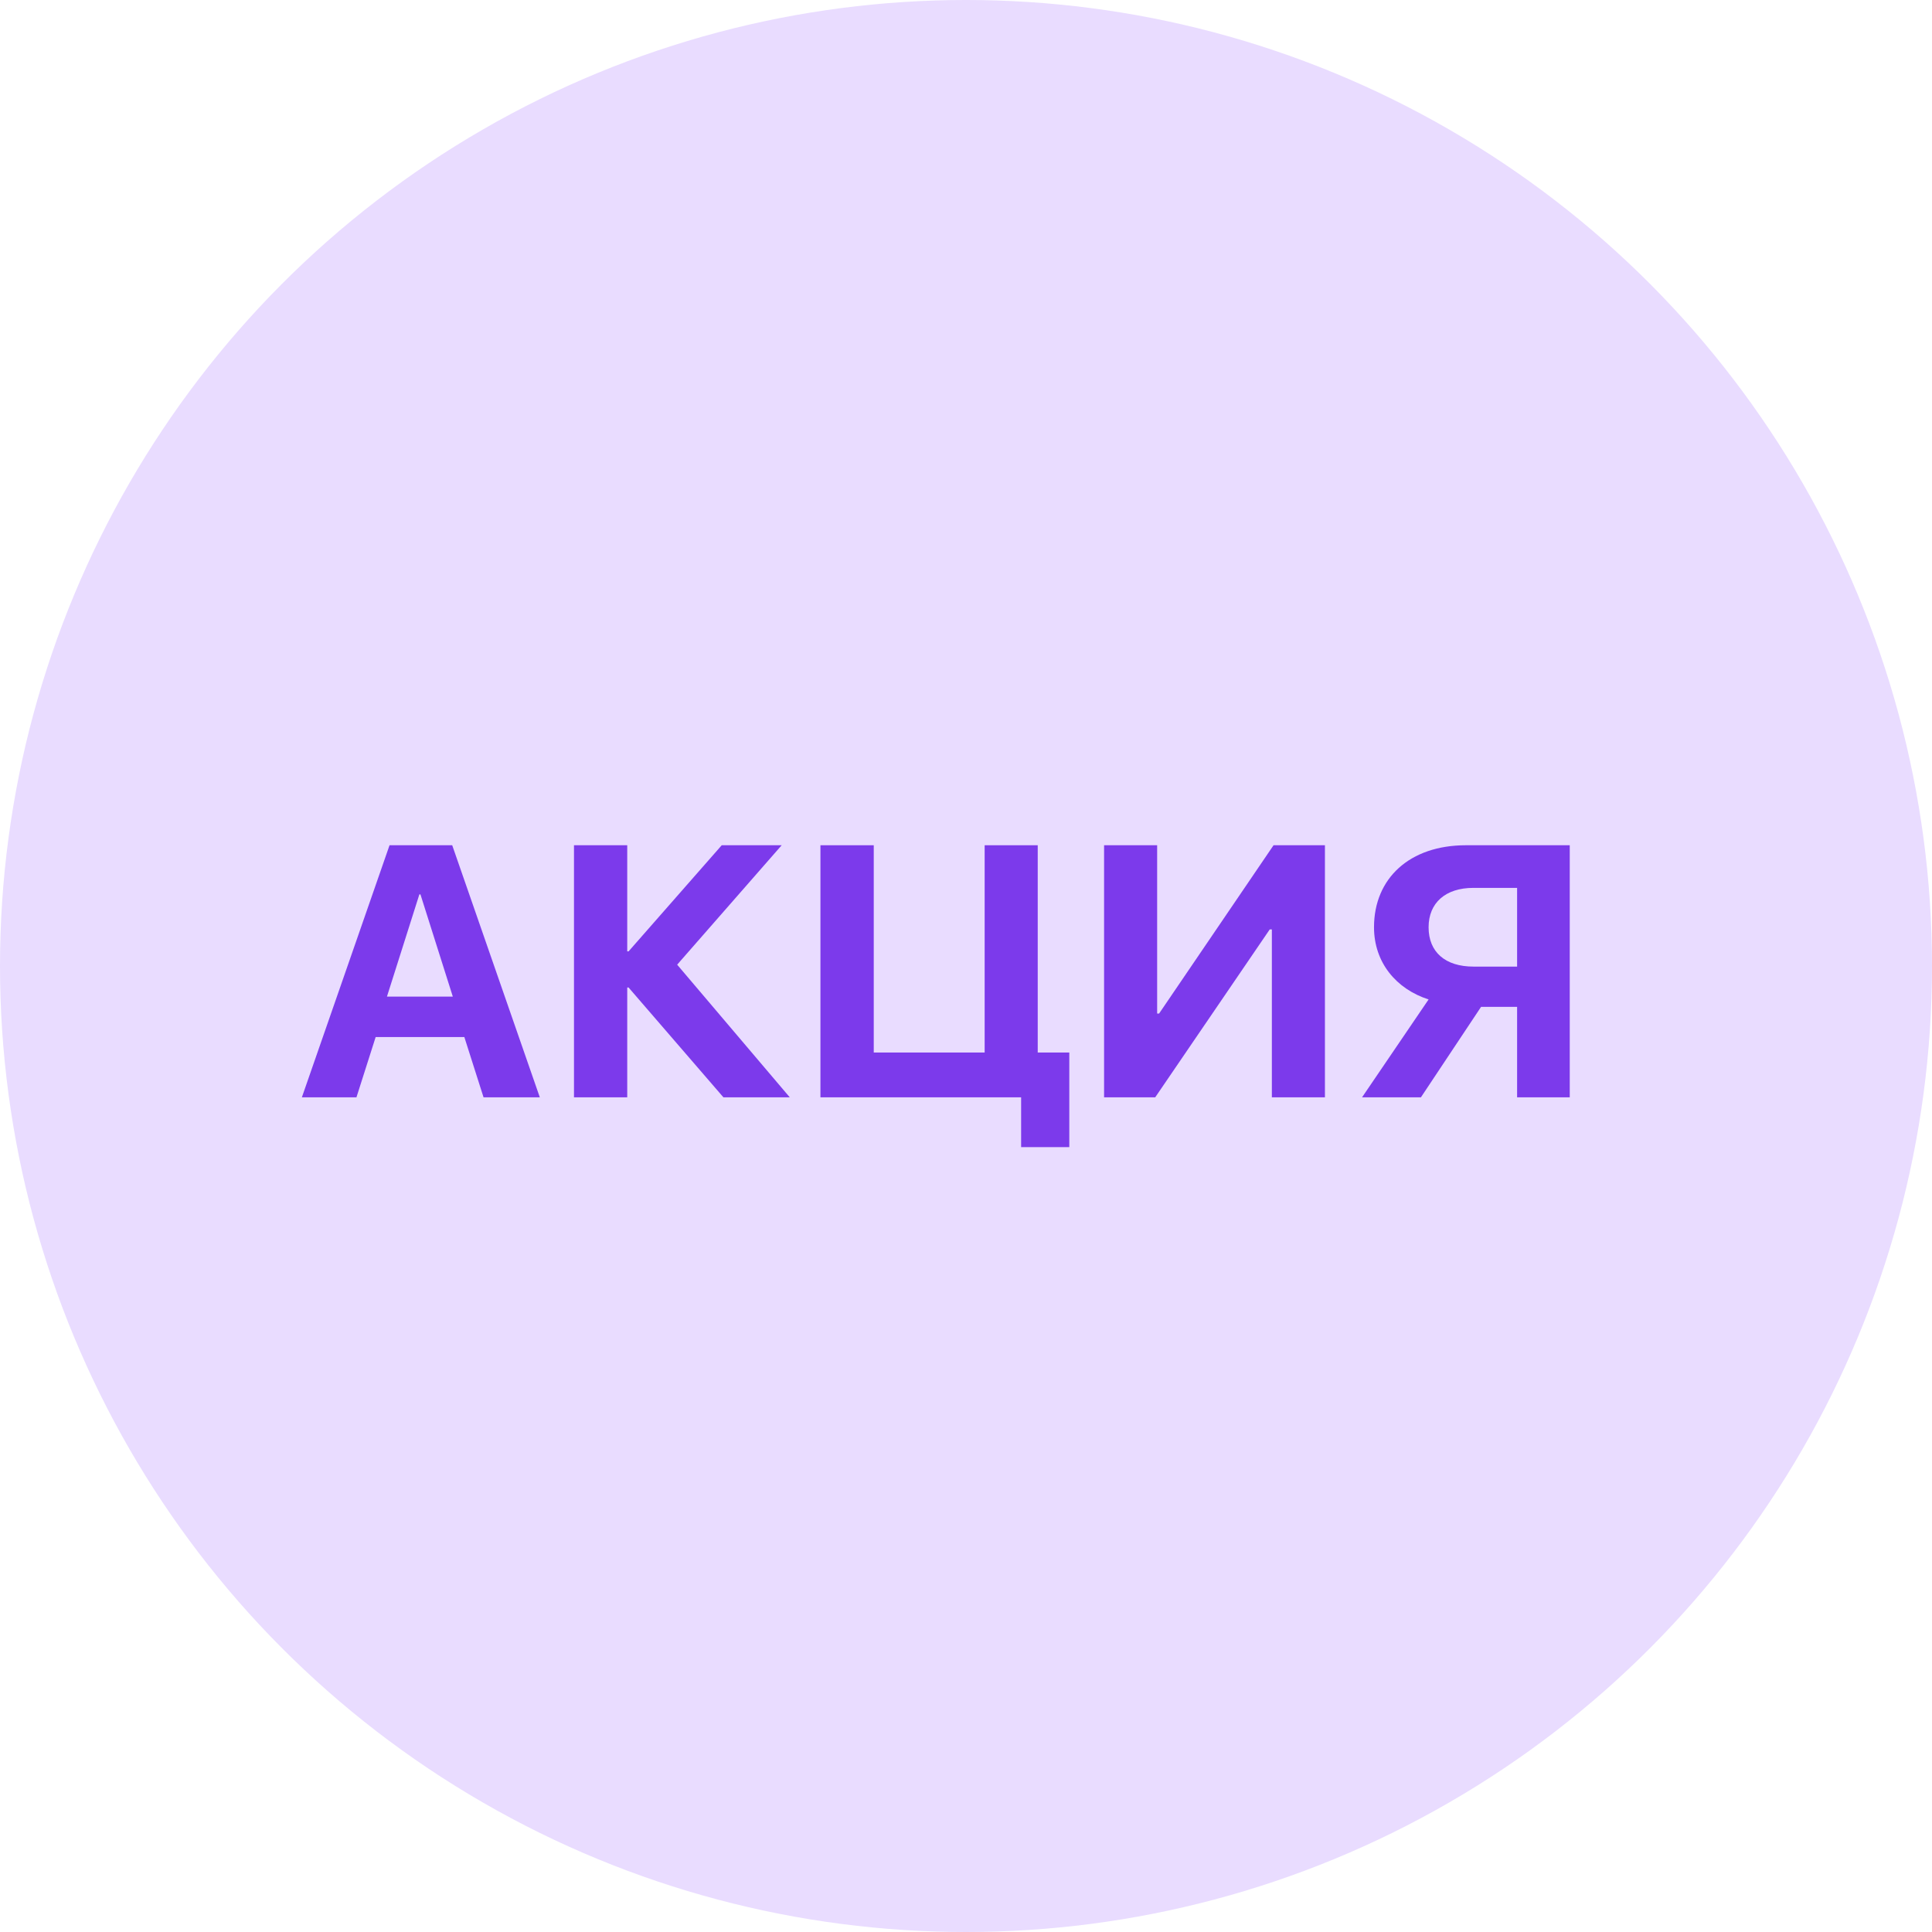
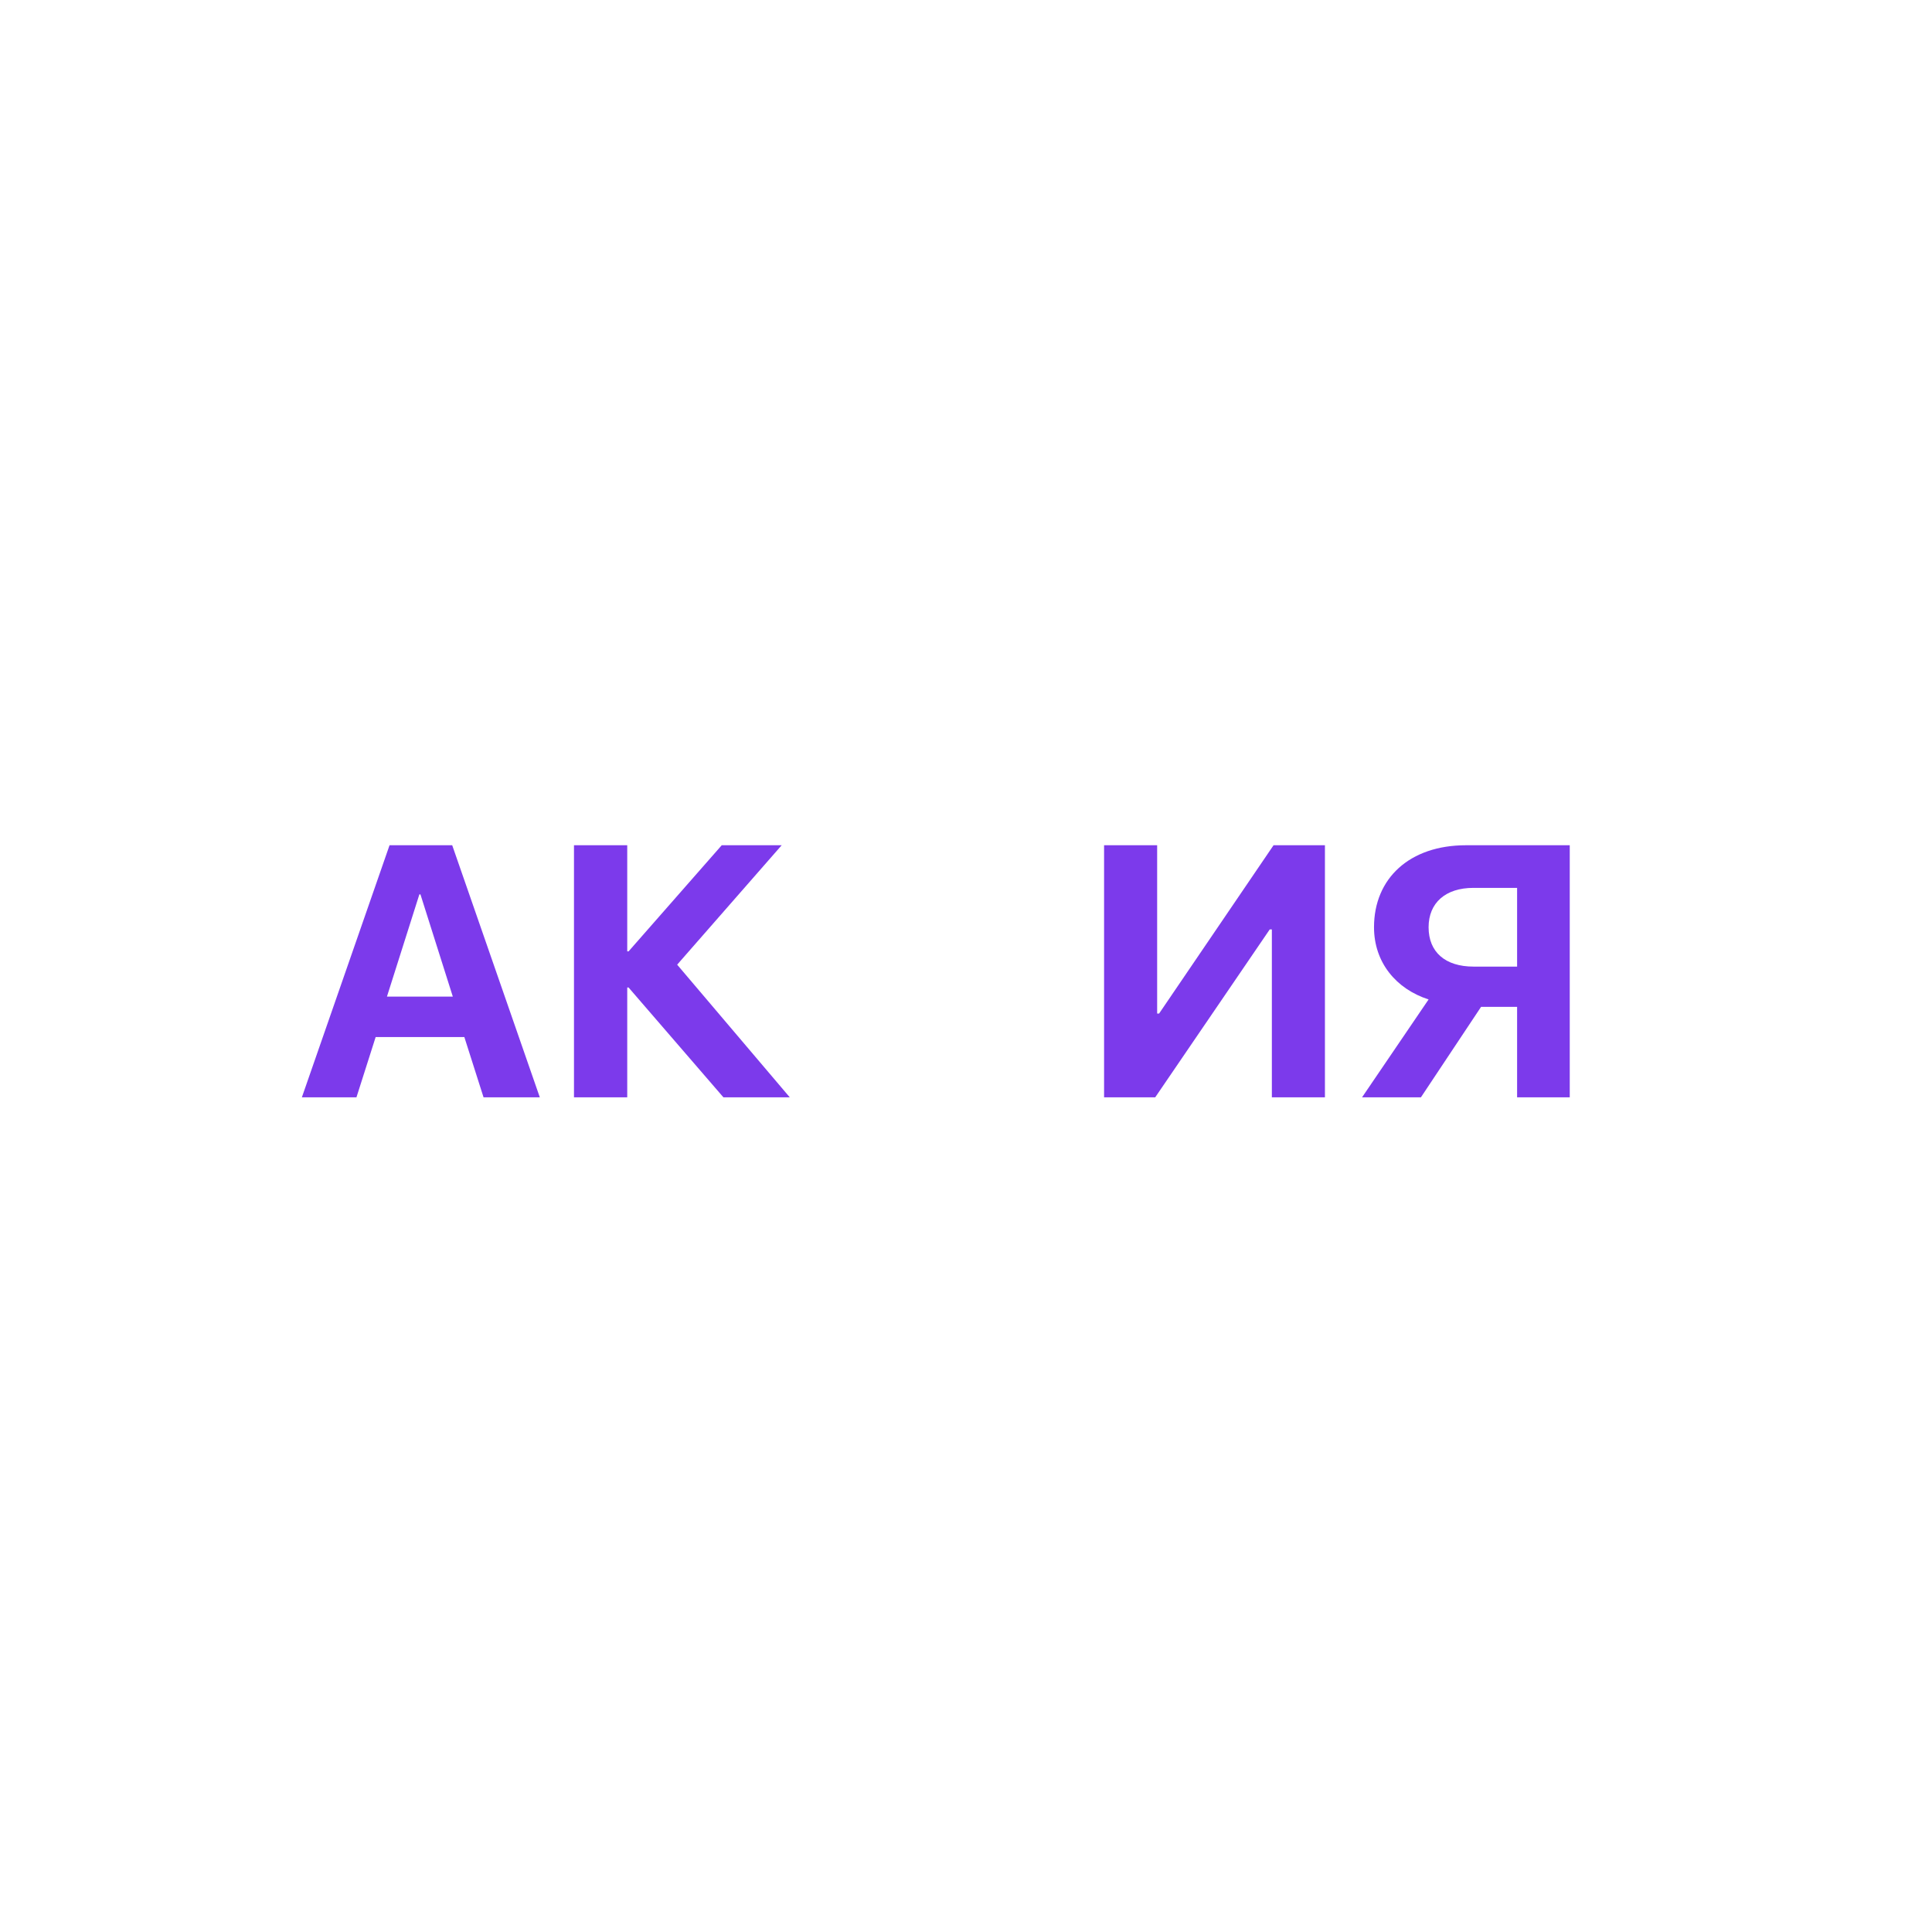
<svg xmlns="http://www.w3.org/2000/svg" width="32" height="32" viewBox="0 0 32 32" fill="none">
-   <circle cx="16" cy="16" r="16" fill="#E9DCFF" />
  <path d="M8.009 18.175L7.691 17.177H6.222L5.904 18.175H5L6.452 14H7.49L8.941 18.175H8.009ZM6.946 14.814L6.409 16.507H7.5L6.964 14.814H6.946Z" fill="#7C3AEB" />
  <path d="M11.216 15.978L13.081 18.175H11.982L10.411 16.356H10.389V18.175H9.507V14H10.389V15.758H10.411L11.954 14H12.947L11.216 15.978Z" fill="#7C3AEB" />
-   <path d="M17.711 19H16.913V18.175H13.589V14H14.472V17.433H16.309V14H17.188V17.433H17.711V19Z" fill="#7C3AEB" />
  <path d="M21.066 18.175V15.394H21.031L19.134 18.175H18.287V14H19.166V16.788H19.198L21.094 14H21.945V18.175H21.066Z" fill="#7C3AEB" />
  <path d="M25.128 16.01V14.706H24.404C23.941 14.706 23.662 14.955 23.662 15.358C23.662 15.769 23.937 16.01 24.407 16.01H25.128ZM24.531 16.677L23.535 18.175H22.56L23.662 16.554C23.125 16.381 22.758 15.942 22.758 15.358C22.758 14.548 23.348 14 24.28 14H26V18.175H25.128V16.677H24.531Z" fill="#7C3AEB" />
</svg>